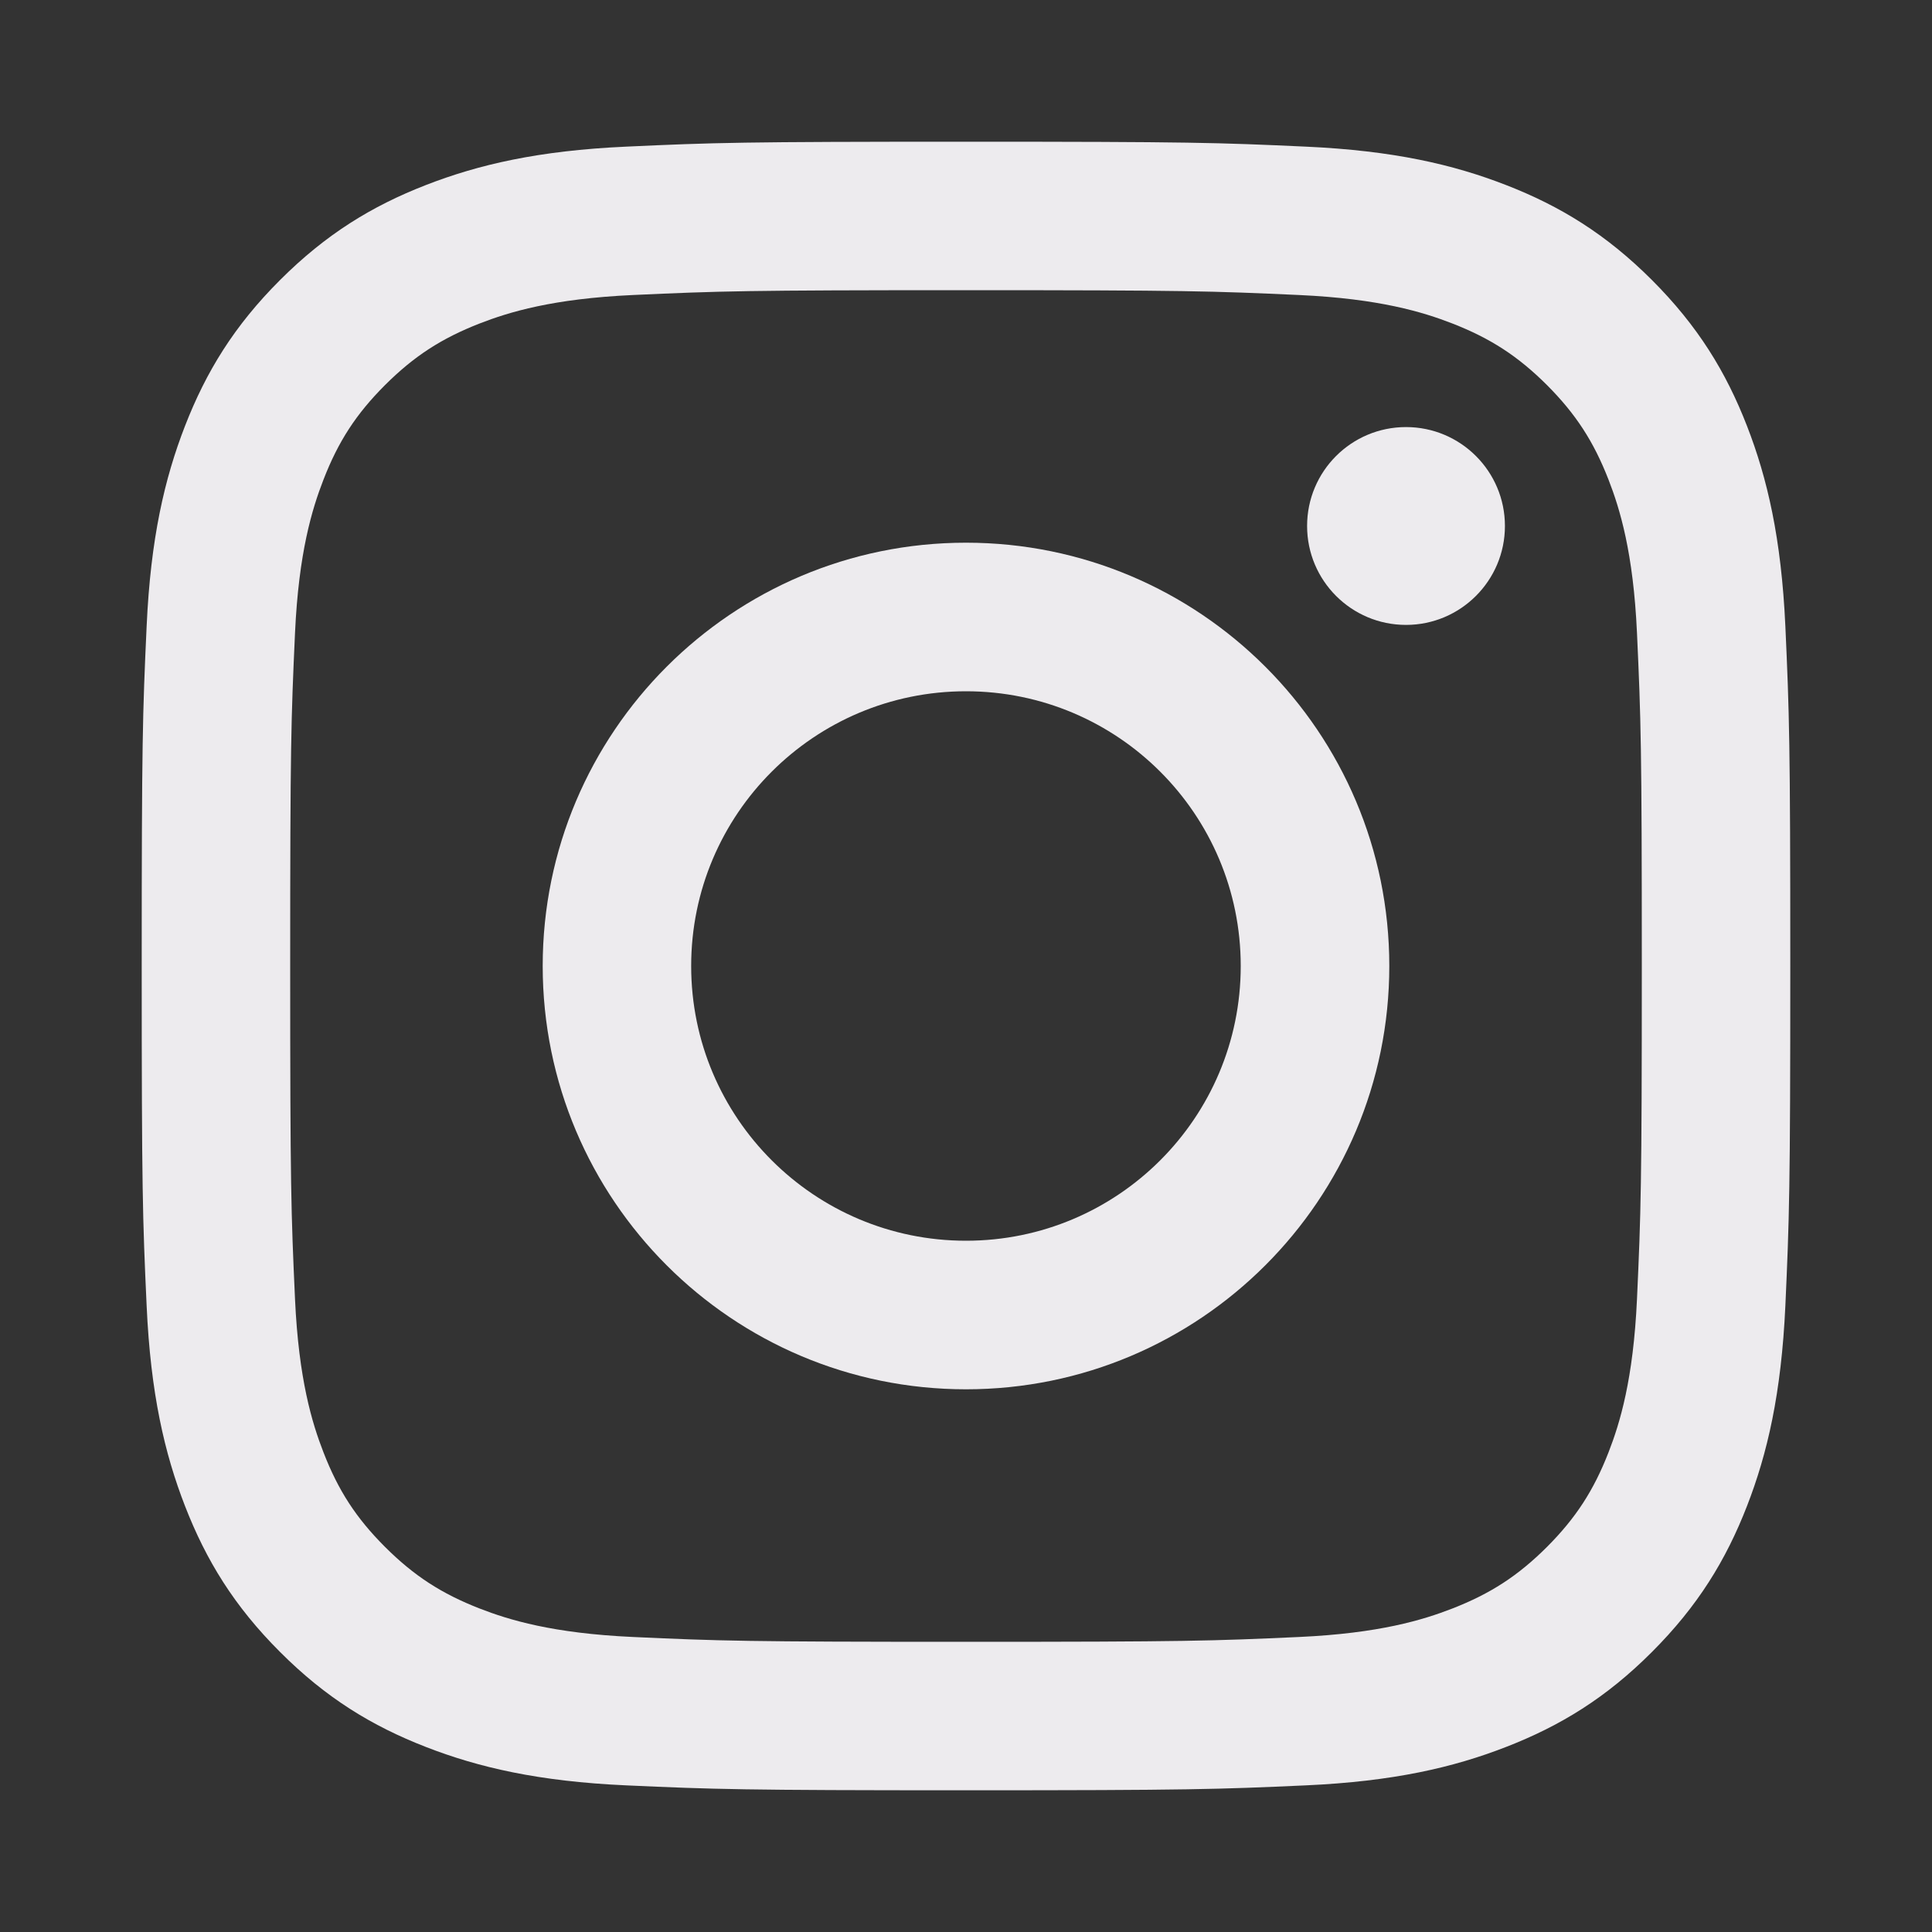
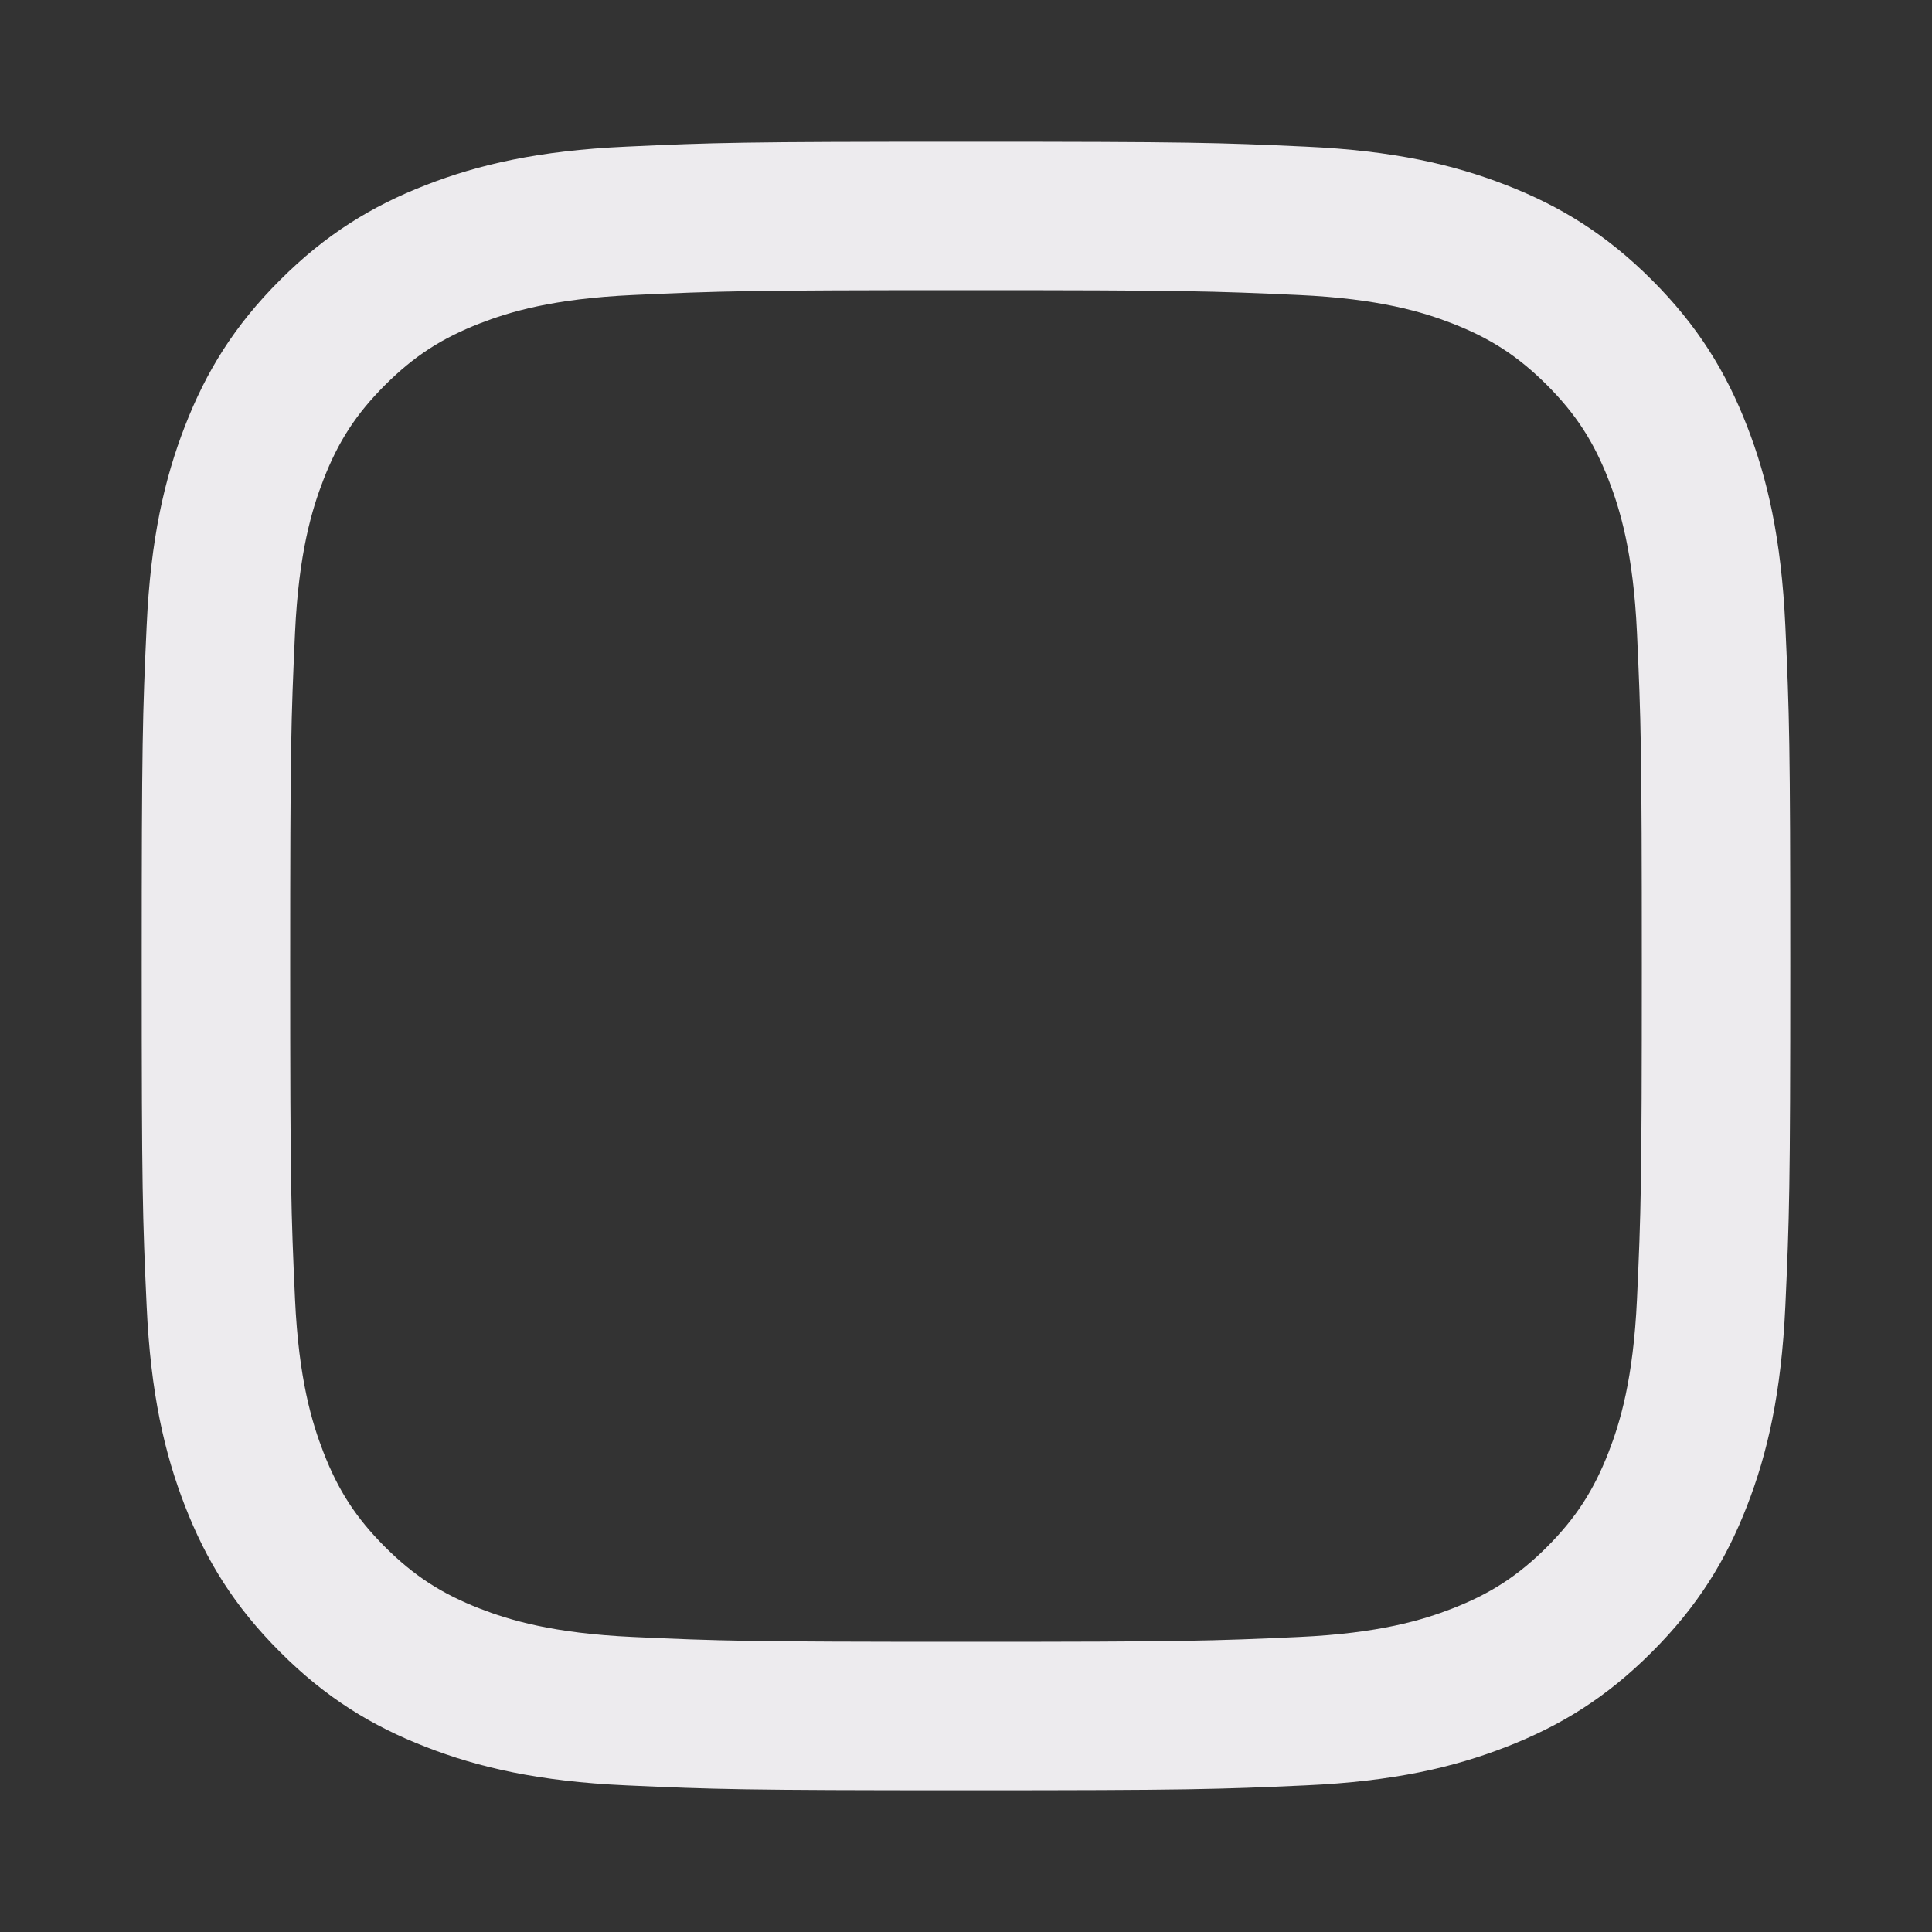
<svg xmlns="http://www.w3.org/2000/svg" width="20" height="20" viewBox="0 0 20 20" fill="none">
  <rect x="0" y="0" width="20" height="20" fill="#333333" stroke="none" />
  <path d="M10 1.467C7.682 1.467 7.392 1.476 6.482 1.518C5.573 1.559 4.953 1.704 4.41 1.915C3.849 2.133 3.373 2.425 2.899 2.899C2.424 3.373 2.133 3.849 1.915 4.41C1.704 4.953 1.559 5.573 1.518 6.482C1.476 7.392 1.467 7.682 1.467 10C1.467 12.318 1.476 12.608 1.518 13.518C1.559 14.427 1.704 15.047 1.915 15.59C2.133 16.151 2.424 16.627 2.899 17.101C3.373 17.576 3.849 17.867 4.41 18.085C4.953 18.296 5.573 18.441 6.482 18.482C7.392 18.523 7.682 18.533 10 18.533C12.317 18.533 12.608 18.523 13.518 18.482C14.426 18.441 15.047 18.296 15.589 18.085C16.151 17.867 16.627 17.576 17.101 17.101C17.575 16.627 17.867 16.151 18.085 15.59C18.296 15.047 18.44 14.427 18.482 13.518C18.523 12.608 18.533 12.318 18.533 10C18.533 7.682 18.523 7.392 18.482 6.482C18.44 5.573 18.296 4.953 18.085 4.41C17.867 3.849 17.575 3.373 17.101 2.899C16.627 2.425 16.151 2.133 15.589 1.915C15.047 1.704 14.426 1.559 13.518 1.518C12.608 1.476 12.317 1.467 10 1.467ZM10 3.004C12.278 3.004 12.548 3.013 13.448 3.054C14.28 3.092 14.732 3.231 15.033 3.348C15.431 3.503 15.715 3.688 16.014 3.986C16.312 4.285 16.497 4.569 16.652 4.967C16.769 5.268 16.908 5.72 16.946 6.552C16.987 7.452 16.996 7.721 16.996 10C16.996 12.278 16.987 12.548 16.946 13.448C16.908 14.28 16.769 14.732 16.652 15.033C16.497 15.431 16.312 15.715 16.014 16.014C15.715 16.312 15.431 16.497 15.033 16.652C14.732 16.769 14.28 16.908 13.448 16.946C12.548 16.987 12.278 16.996 10 16.996C7.721 16.996 7.451 16.987 6.552 16.946C5.72 16.908 5.268 16.769 4.967 16.652C4.569 16.497 4.285 16.312 3.986 16.014C3.687 15.715 3.502 15.431 3.348 15.033C3.231 14.732 3.092 14.28 3.054 13.448C3.013 12.548 3.004 12.278 3.004 10C3.004 7.721 3.013 7.452 3.054 6.552C3.092 5.72 3.231 5.268 3.348 4.967C3.502 4.569 3.687 4.285 3.986 3.986C4.285 3.688 4.569 3.503 4.967 3.348C5.268 3.231 5.72 3.092 6.552 3.054C7.451 3.013 7.721 3.004 10 3.004Z" fill="#EDEBEE" />
-   <path d="M10 12.844C8.429 12.844 7.155 11.571 7.155 10C7.155 8.429 8.429 7.156 10 7.156C11.571 7.156 12.844 8.429 12.844 10C12.844 11.571 11.571 12.844 10 12.844ZM10 5.618C7.58 5.618 5.618 7.58 5.618 10C5.618 12.42 7.58 14.382 10 14.382C12.42 14.382 14.382 12.42 14.382 10C14.382 7.58 12.42 5.618 10 5.618Z" fill="#EDEBEE" />
-   <path d="M15.579 5.445C15.579 6.01 15.12 6.469 14.555 6.469C13.989 6.469 13.531 6.01 13.531 5.445C13.531 4.879 13.989 4.421 14.555 4.421C15.12 4.421 15.579 4.879 15.579 5.445Z" fill="#EDEBEE" />
</svg>